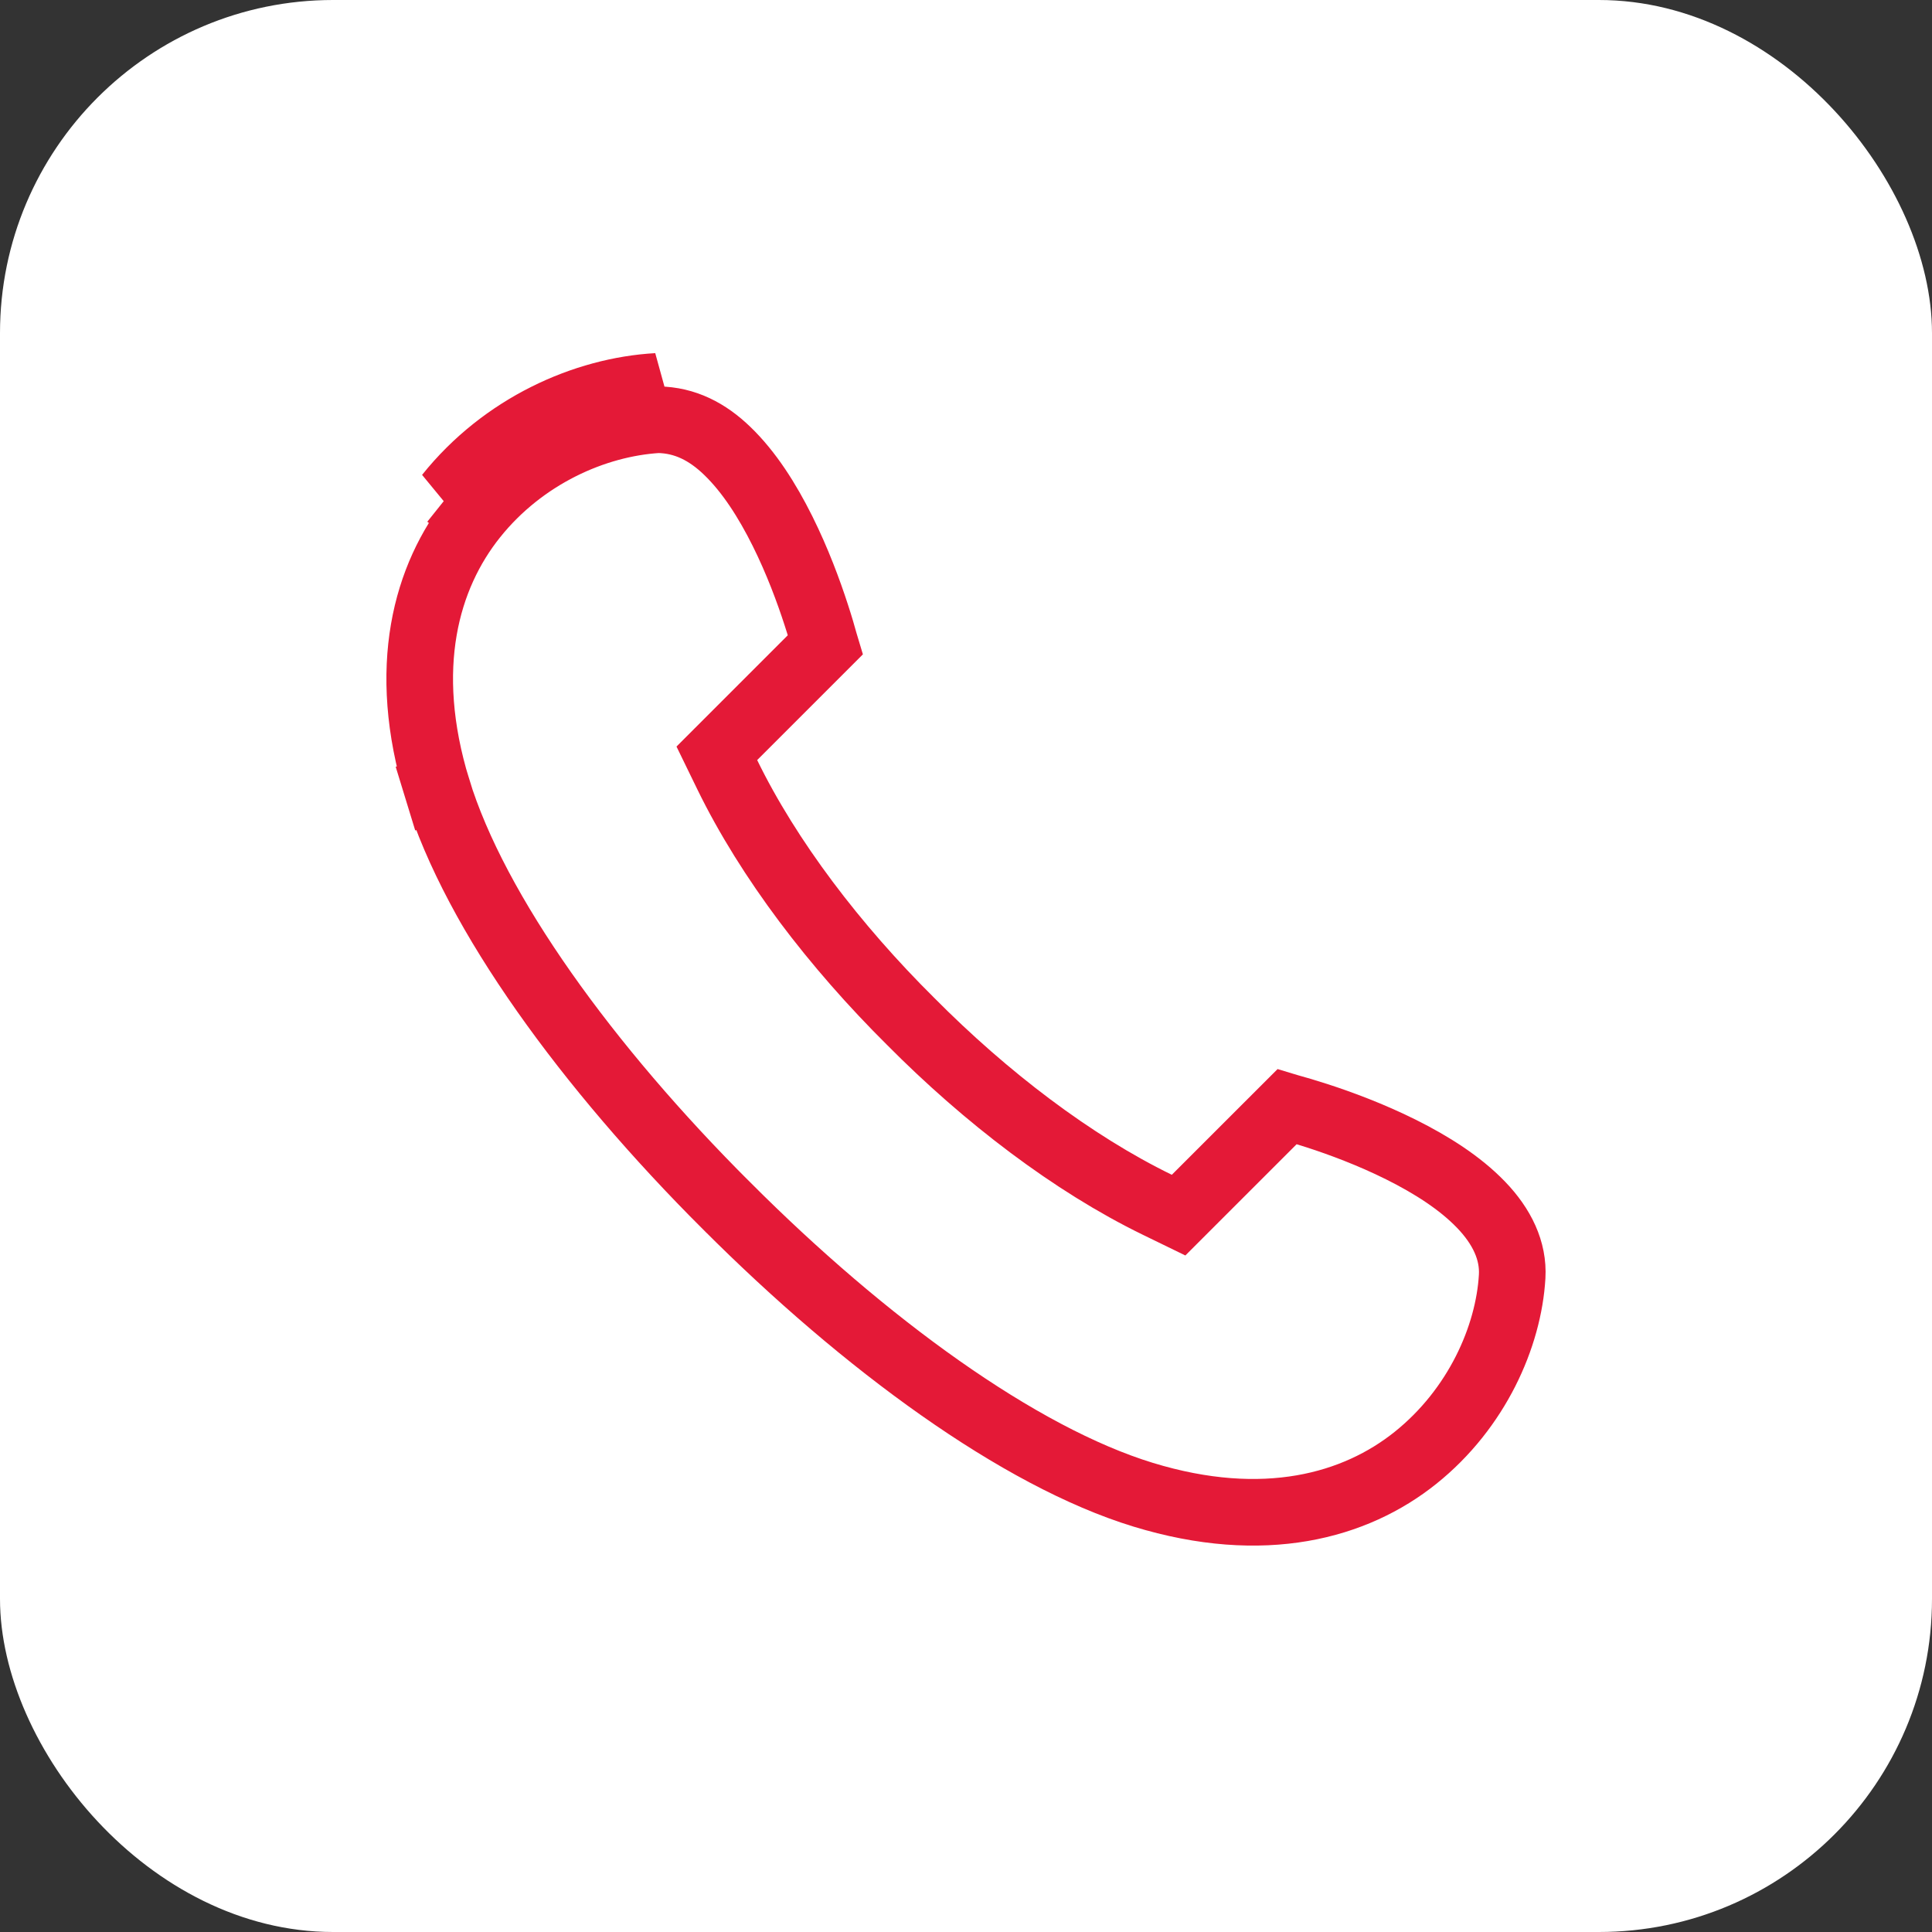
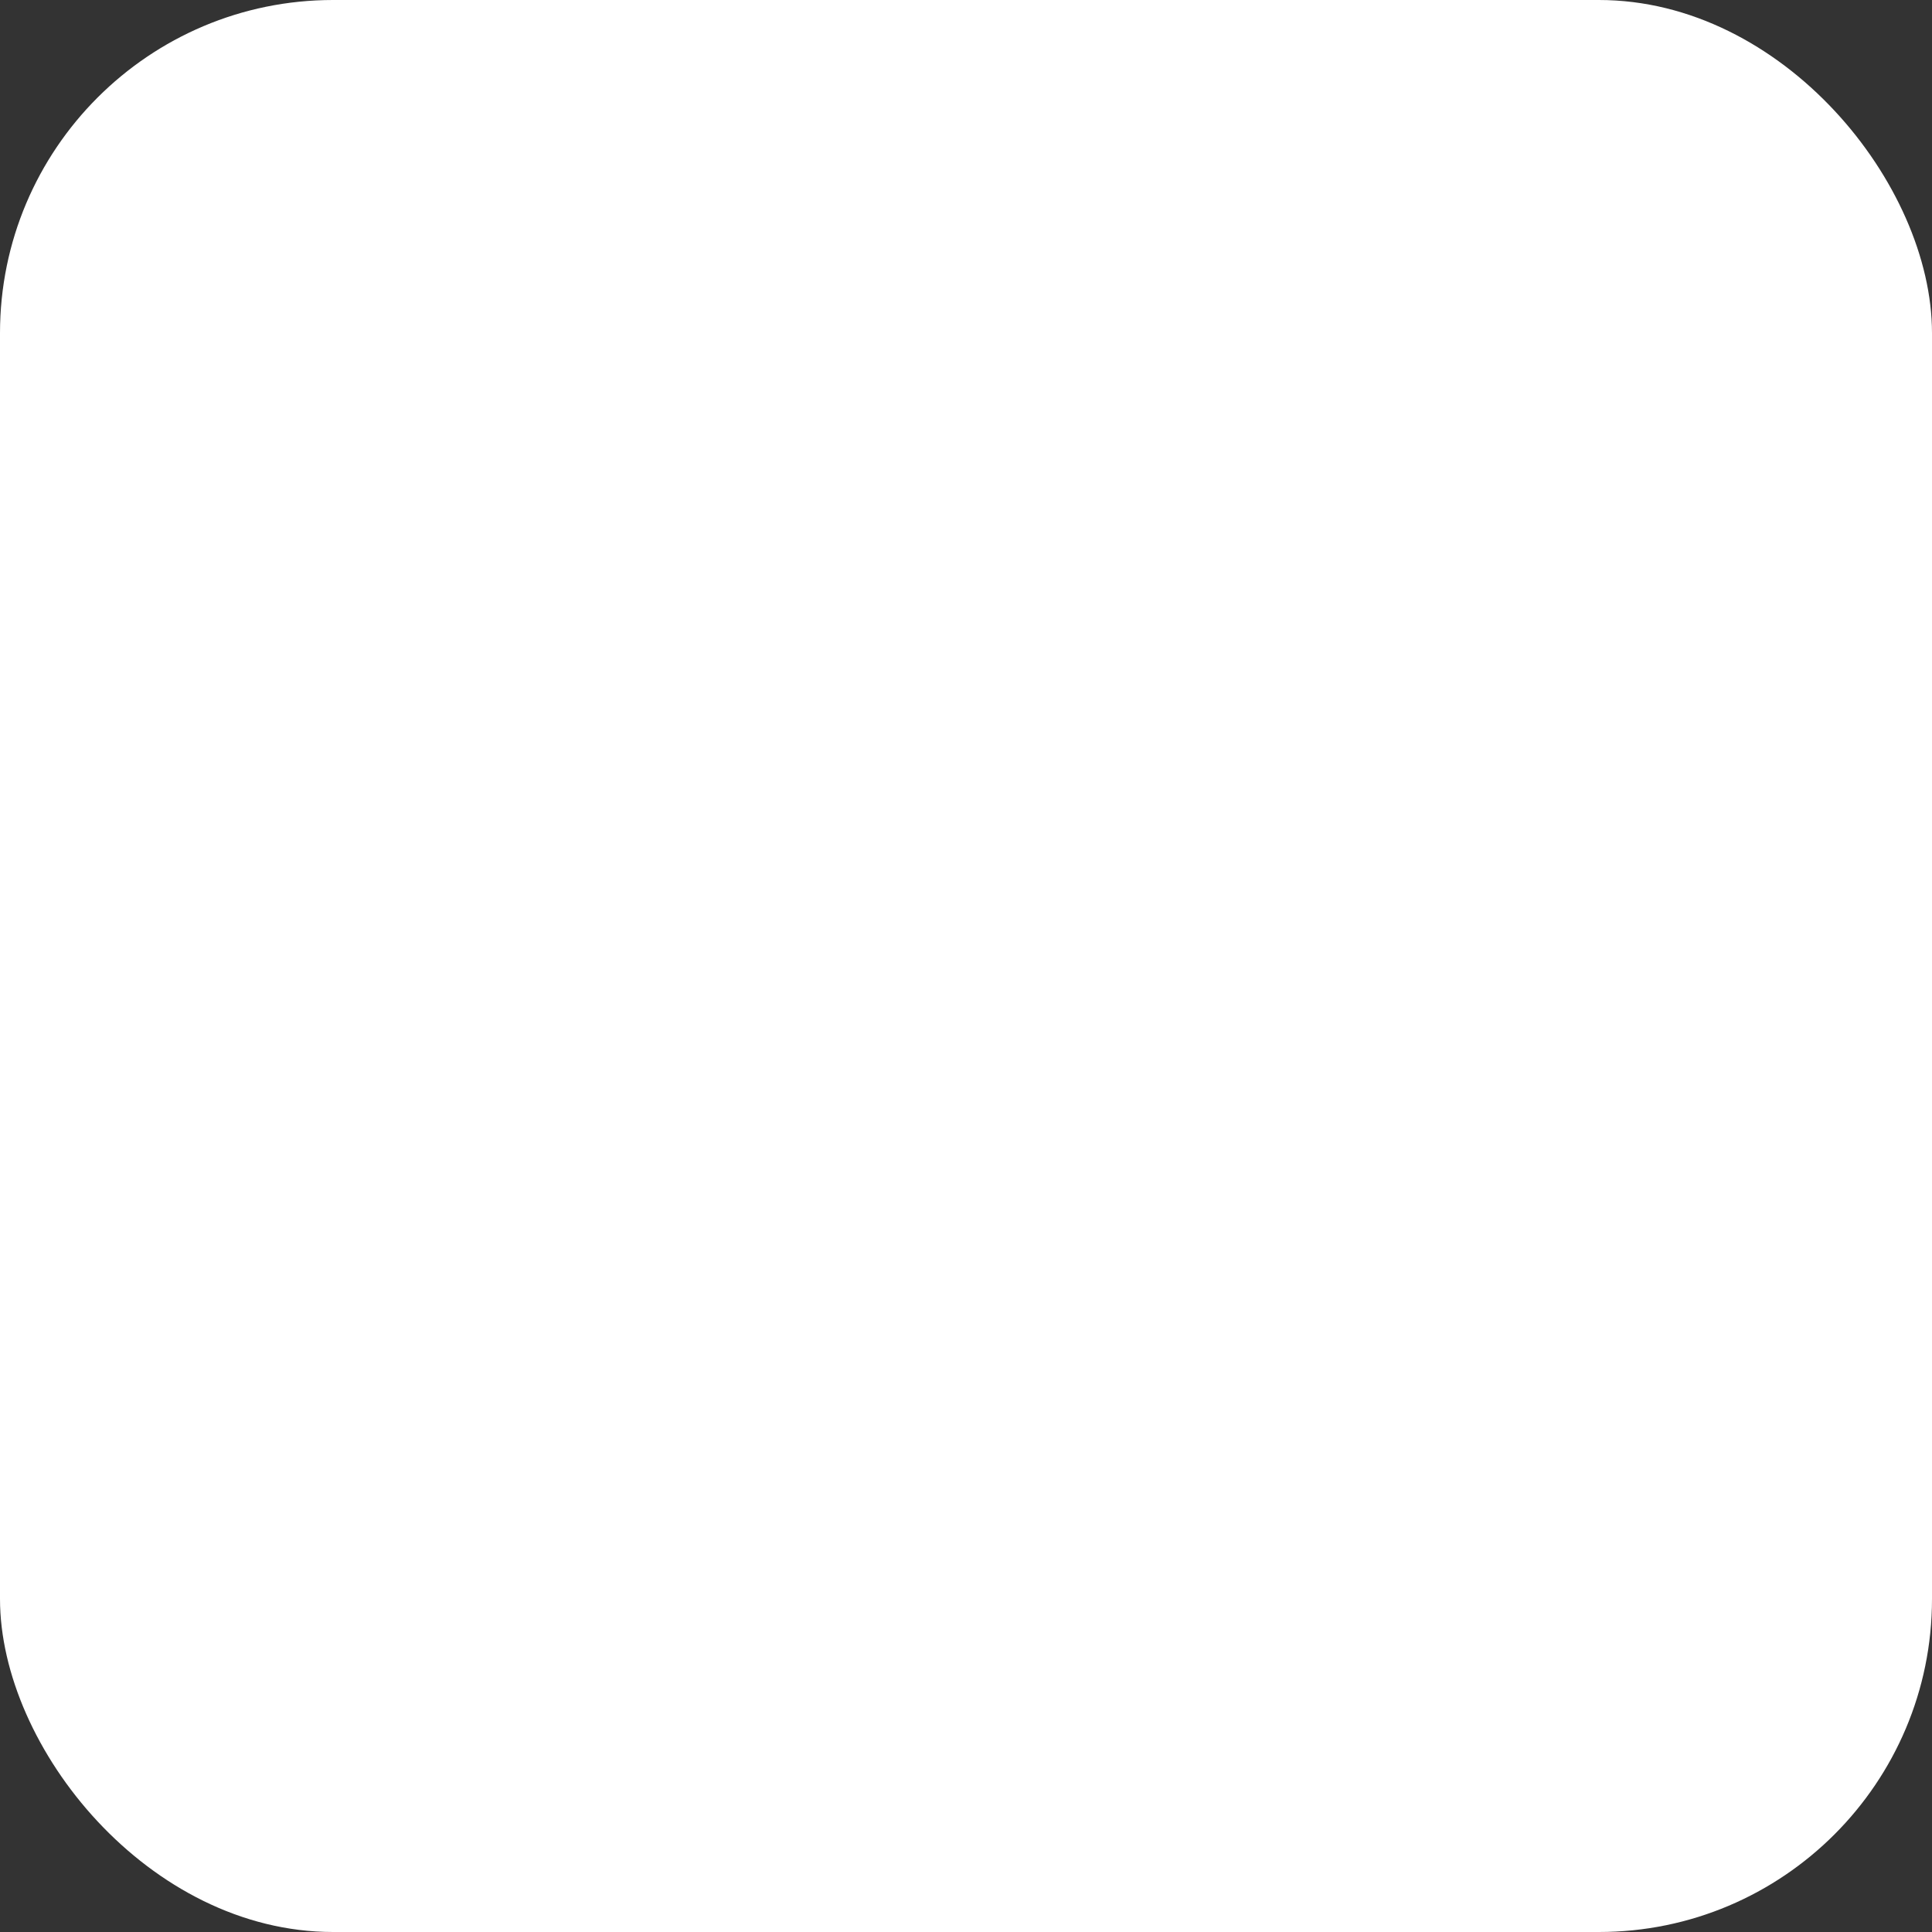
<svg xmlns="http://www.w3.org/2000/svg" width="58" height="58" viewBox="0 0 58 58" fill="none">
  <rect x="0" y="0" width="58" height="58" fill="#333333" stroke="none" />
  <rect width="58" height="58" rx="10" fill="white" />
-   <path d="M14.233 15.505C15.699 13.674 17.849 12.716 19.752 12.6C20.571 12.611 21.242 12.966 21.831 13.534C22.49 14.168 23.034 15.026 23.49 15.941L23.49 15.941C23.941 16.846 24.278 17.761 24.503 18.455C24.616 18.8 24.699 19.087 24.753 19.286C24.761 19.313 24.767 19.338 24.774 19.361L22.024 22.111L21.52 22.615L21.832 23.256C23.074 25.804 25.063 28.407 27.338 30.663C29.594 32.938 32.195 34.926 34.741 36.167L35.382 36.479L35.886 35.975L38.637 33.225C38.66 33.232 38.685 33.239 38.711 33.246C38.91 33.3 39.197 33.384 39.543 33.496C40.237 33.721 41.152 34.059 42.057 34.51L42.057 34.51C42.972 34.966 43.83 35.51 44.464 36.169C45.089 36.818 45.441 37.549 45.396 38.322C45.292 40.122 44.339 42.289 42.492 43.767C40.695 45.206 37.951 45.985 34.316 44.872C30.596 43.733 25.962 40.357 21.811 36.197L21.809 36.196C17.646 32.043 14.268 27.404 13.128 23.682L12.172 23.975L13.128 23.682C12.015 20.046 12.794 17.303 14.233 15.505ZM14.233 15.505L13.452 14.881M14.233 15.505L13.452 14.881M13.452 14.881C15.114 12.804 17.55 11.723 19.727 11.6L13.452 14.881Z" stroke="#E41937" stroke-width="2" />
</svg>